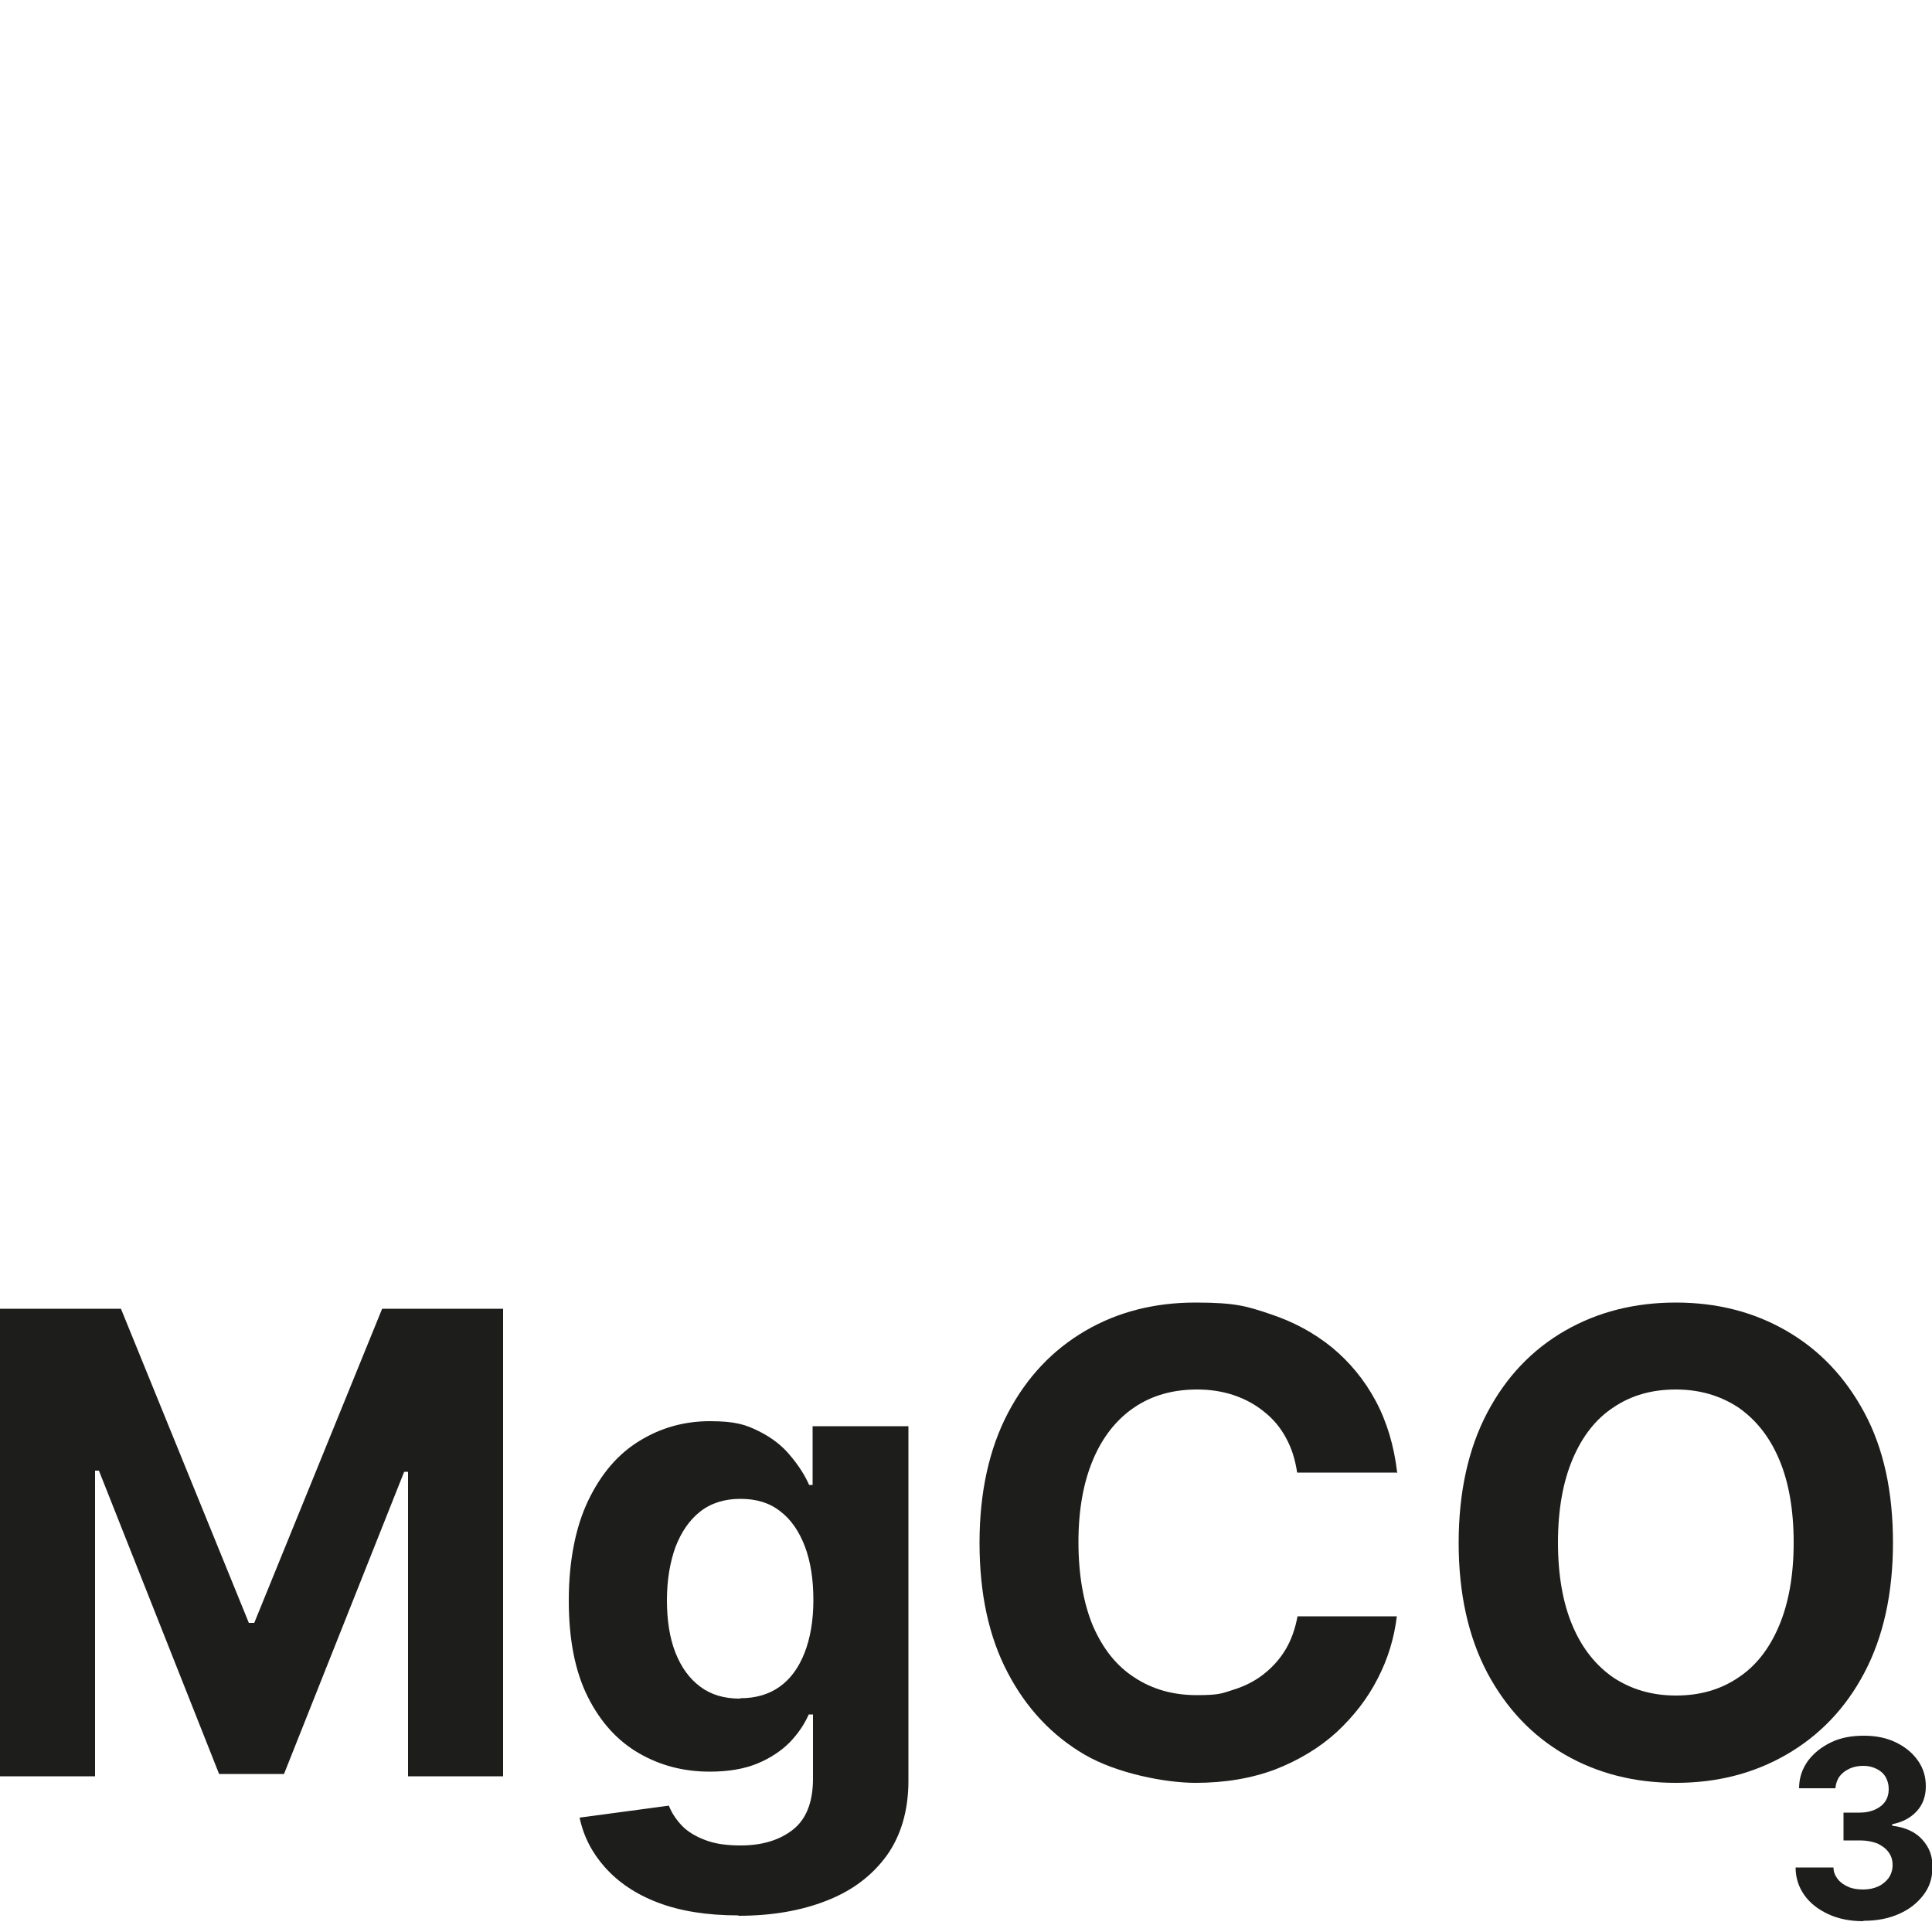
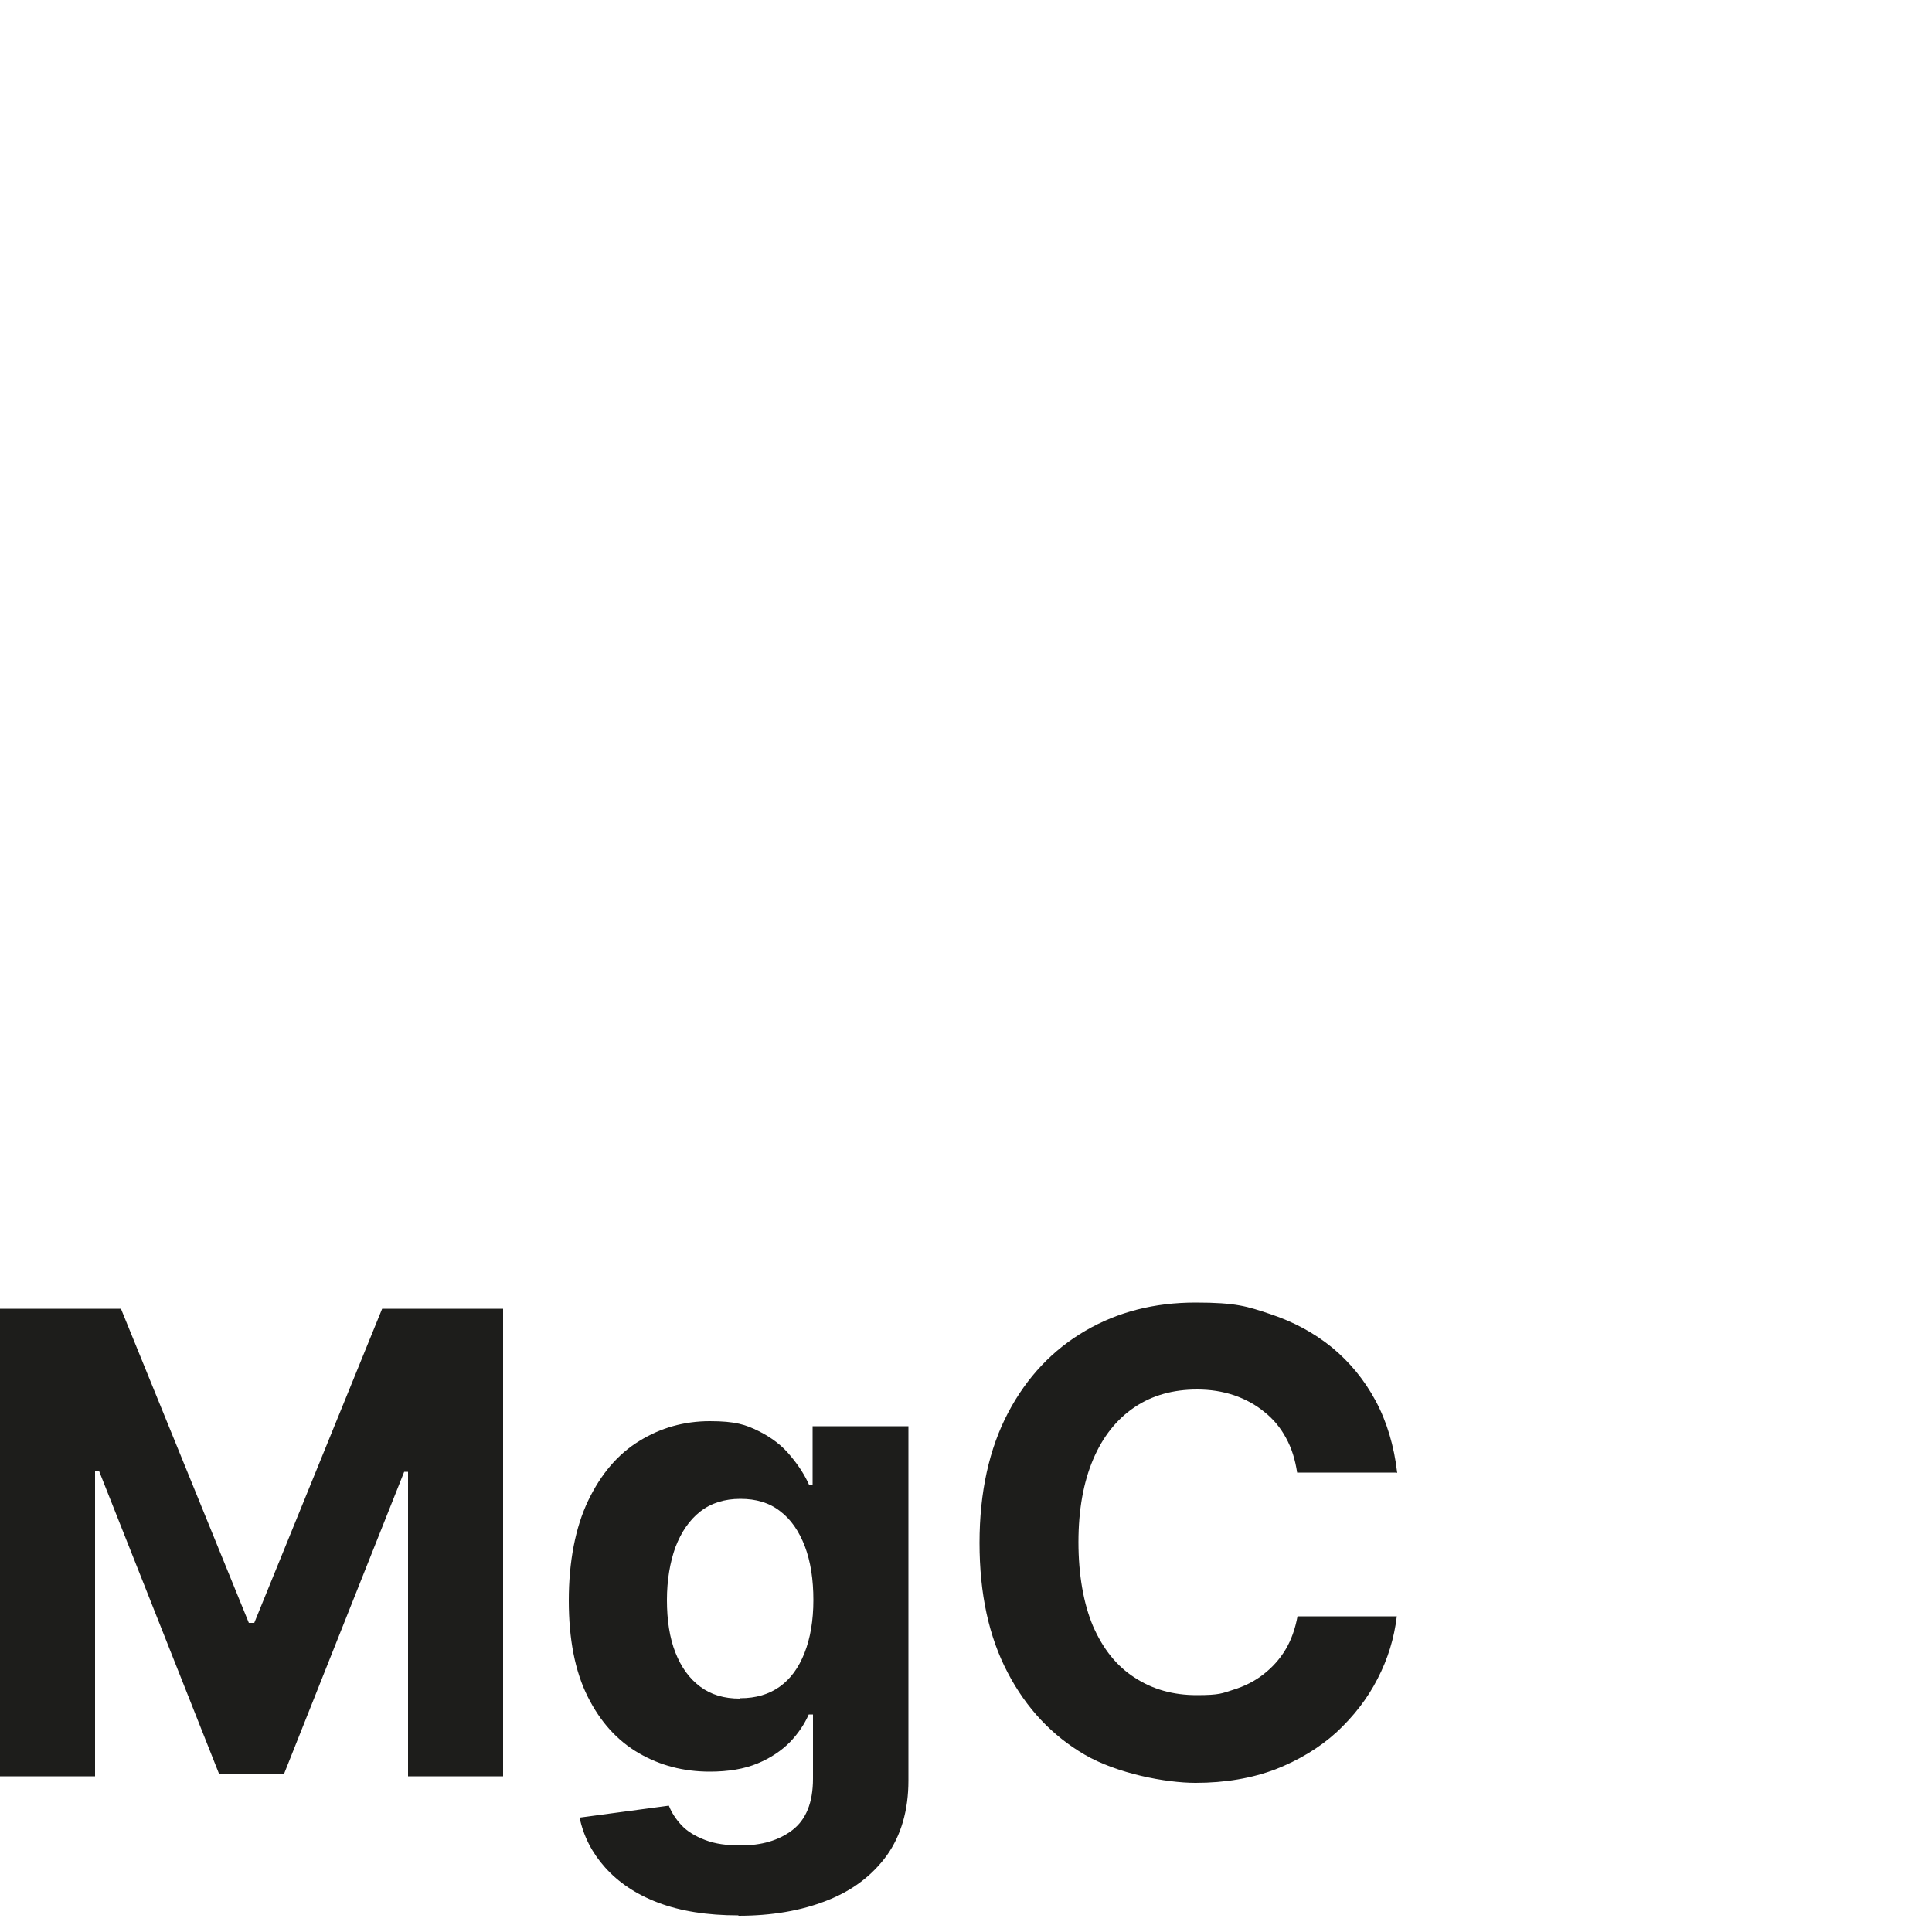
<svg xmlns="http://www.w3.org/2000/svg" viewBox="0 0 500 500" version="1.1" data-name="Calque 1" id="Calque_1">
  <defs>
    <style>
      .cls-1 {
        fill: #1d1d1b;
        stroke-width: 0px;
      }
    </style>
  </defs>
-   <path d="M482.2,497.2c-3.4,0-6.4-.6-9-1.8-2.6-1.2-4.7-2.8-6.2-4.9-1.5-2.1-2.3-4.5-2.3-7.2h9.8c0,1.1.4,2.1,1.1,3s1.6,1.5,2.7,2c1.1.5,2.4.7,3.9.7s2.8-.3,3.9-.8c1.1-.5,2-1.3,2.7-2.2.6-.9,1-2,1-3.3s-.3-2.3-1-3.3c-.7-1-1.7-1.7-2.9-2.3-1.3-.5-2.8-.8-4.5-.8h-4.3v-7.2h4.3c1.5,0,2.8-.3,3.9-.8,1.1-.5,2-1.2,2.6-2.1s.9-2,.9-3.2-.3-2.2-.8-3.1c-.5-.9-1.3-1.6-2.3-2.1s-2.1-.8-3.4-.8-2.5.2-3.6.7c-1.1.5-2,1.2-2.6,2s-1,1.9-1.1,3.1h-9.4c0-2.7.8-5,2.3-7.1,1.5-2,3.5-3.6,6-4.8,2.5-1.2,5.3-1.7,8.5-1.7s6,.6,8.4,1.8c2.4,1.2,4.2,2.7,5.6,4.7s2,4.2,2,6.6c0,2.6-.8,4.8-2.4,6.5-1.6,1.7-3.7,2.8-6.3,3.3v.4c3.4.4,6,1.6,7.8,3.6s2.7,4.3,2.6,7.2c0,2.7-.7,5-2.3,7.1s-3.6,3.7-6.3,4.9-5.7,1.8-9.2,1.8Z" class="cls-1" />
  <g>
    <path d="M0,338.7h31.3l33.1,81.3h1.4l33.1-81.3h31.3v121h-24.6v-78.8h-1l-31.1,78.2h-16.8l-31.1-78.5h-1v79.1H0v-121Z" class="cls-1" />
    <path d="M191.1,495.7c-8.1,0-15-1.1-20.8-3.3-5.8-2.2-10.3-5.3-13.7-9.1-3.4-3.8-5.6-8.1-6.6-12.9l23.1-3.1c.7,1.8,1.8,3.5,3.3,5.1,1.5,1.6,3.5,2.8,6.1,3.8s5.6,1.4,9.2,1.4c5.4,0,9.9-1.3,13.4-4,3.5-2.7,5.3-7.1,5.3-13.3v-16.6h-1.1c-1.1,2.5-2.7,4.9-4.9,7.2-2.2,2.2-5,4.1-8.4,5.5-3.4,1.4-7.5,2.1-12.3,2.1-6.8,0-12.9-1.6-18.4-4.8-5.5-3.2-9.9-8-13.2-14.6-3.3-6.6-4.9-14.9-4.9-24.9s1.7-18.9,5-25.8c3.3-6.9,7.7-12.1,13.3-15.5,5.5-3.4,11.6-5.1,18.2-5.1s9.3.9,12.7,2.6c3.4,1.7,6.1,3.8,8.2,6.4,2.1,2.5,3.7,5,4.8,7.5h.9v-15.2h24.8v91.7c0,7.7-1.9,14.2-5.6,19.4-3.8,5.2-8.9,9.1-15.6,11.7-6.6,2.6-14.2,3.9-22.8,3.9ZM191.6,439.5c4,0,7.4-1,10.2-3,2.8-2,4.9-4.9,6.4-8.7,1.5-3.8,2.3-8.4,2.3-13.7s-.7-9.9-2.2-13.9c-1.5-3.9-3.6-7-6.4-9.1-2.8-2.2-6.2-3.2-10.3-3.2s-7.6,1.1-10.4,3.3c-2.8,2.2-4.9,5.3-6.4,9.2-1.4,3.9-2.2,8.5-2.2,13.7s.7,9.8,2.2,13.6c1.5,3.8,3.6,6.7,6.4,8.8,2.8,2.1,6.2,3.1,10.3,3.1Z" class="cls-1" />
    <path d="M361.4,381.1h-25.7c-.5-3.3-1.4-6.3-2.9-9-1.4-2.6-3.3-4.9-5.6-6.7-2.3-1.9-4.9-3.3-7.8-4.3-3-1-6.1-1.5-9.6-1.5-6.2,0-11.6,1.5-16.2,4.6-4.6,3.1-8.2,7.6-10.7,13.5-2.5,5.9-3.8,13-3.8,21.4s1.3,15.9,3.8,21.8c2.6,5.9,6.1,10.3,10.8,13.3,4.6,3,9.9,4.5,16,4.5s6.6-.5,9.5-1.4c2.9-.9,5.5-2.2,7.8-4,2.3-1.8,4.2-3.9,5.7-6.4,1.5-2.5,2.5-5.4,3.1-8.6h25.7c-.7,5.7-2.3,11-5,16.2-2.6,5.1-6.2,9.7-10.6,13.8-4.4,4-9.7,7.2-15.8,9.6-6.1,2.3-13,3.5-20.7,3.5s-20.3-2.4-28.7-7.3c-8.4-4.9-15.1-12-19.9-21.2-4.9-9.3-7.3-20.5-7.3-33.6s2.5-24.4,7.4-33.7,11.6-16.3,20-21.2c8.4-4.9,17.9-7.3,28.5-7.3s13.4,1,19.4,3c6,2,11.2,4.8,15.9,8.6,4.6,3.8,8.4,8.4,11.3,13.8,2.9,5.4,4.8,11.7,5.6,18.7Z" class="cls-1" />
-     <path d="M489.9,399.2c0,13.2-2.5,24.4-7.4,33.7-4.9,9.3-11.7,16.3-20.2,21.2-8.5,4.9-18,7.3-28.6,7.3s-20.2-2.4-28.7-7.3c-8.5-4.9-15.2-12-20.1-21.2-4.9-9.3-7.4-20.5-7.4-33.6s2.5-24.4,7.4-33.7,11.6-16.3,20.1-21.2c8.5-4.9,18.1-7.3,28.7-7.3s20.1,2.4,28.6,7.3,15.2,11.9,20.2,21.2,7.4,20.5,7.4,33.7ZM464.2,399.2c0-8.5-1.3-15.8-3.8-21.6-2.5-5.9-6.1-10.3-10.6-13.4-4.6-3-9.9-4.6-16.1-4.6s-11.5,1.5-16.1,4.6c-4.6,3-8.1,7.5-10.6,13.4-2.5,5.9-3.8,13.1-3.8,21.6s1.3,15.8,3.8,21.6c2.5,5.9,6.1,10.3,10.6,13.4,4.6,3,9.9,4.6,16.1,4.6s11.5-1.5,16.1-4.6c4.6-3,8.1-7.5,10.6-13.4,2.5-5.9,3.8-13.1,3.8-21.6Z" class="cls-1" />
  </g>
</svg>